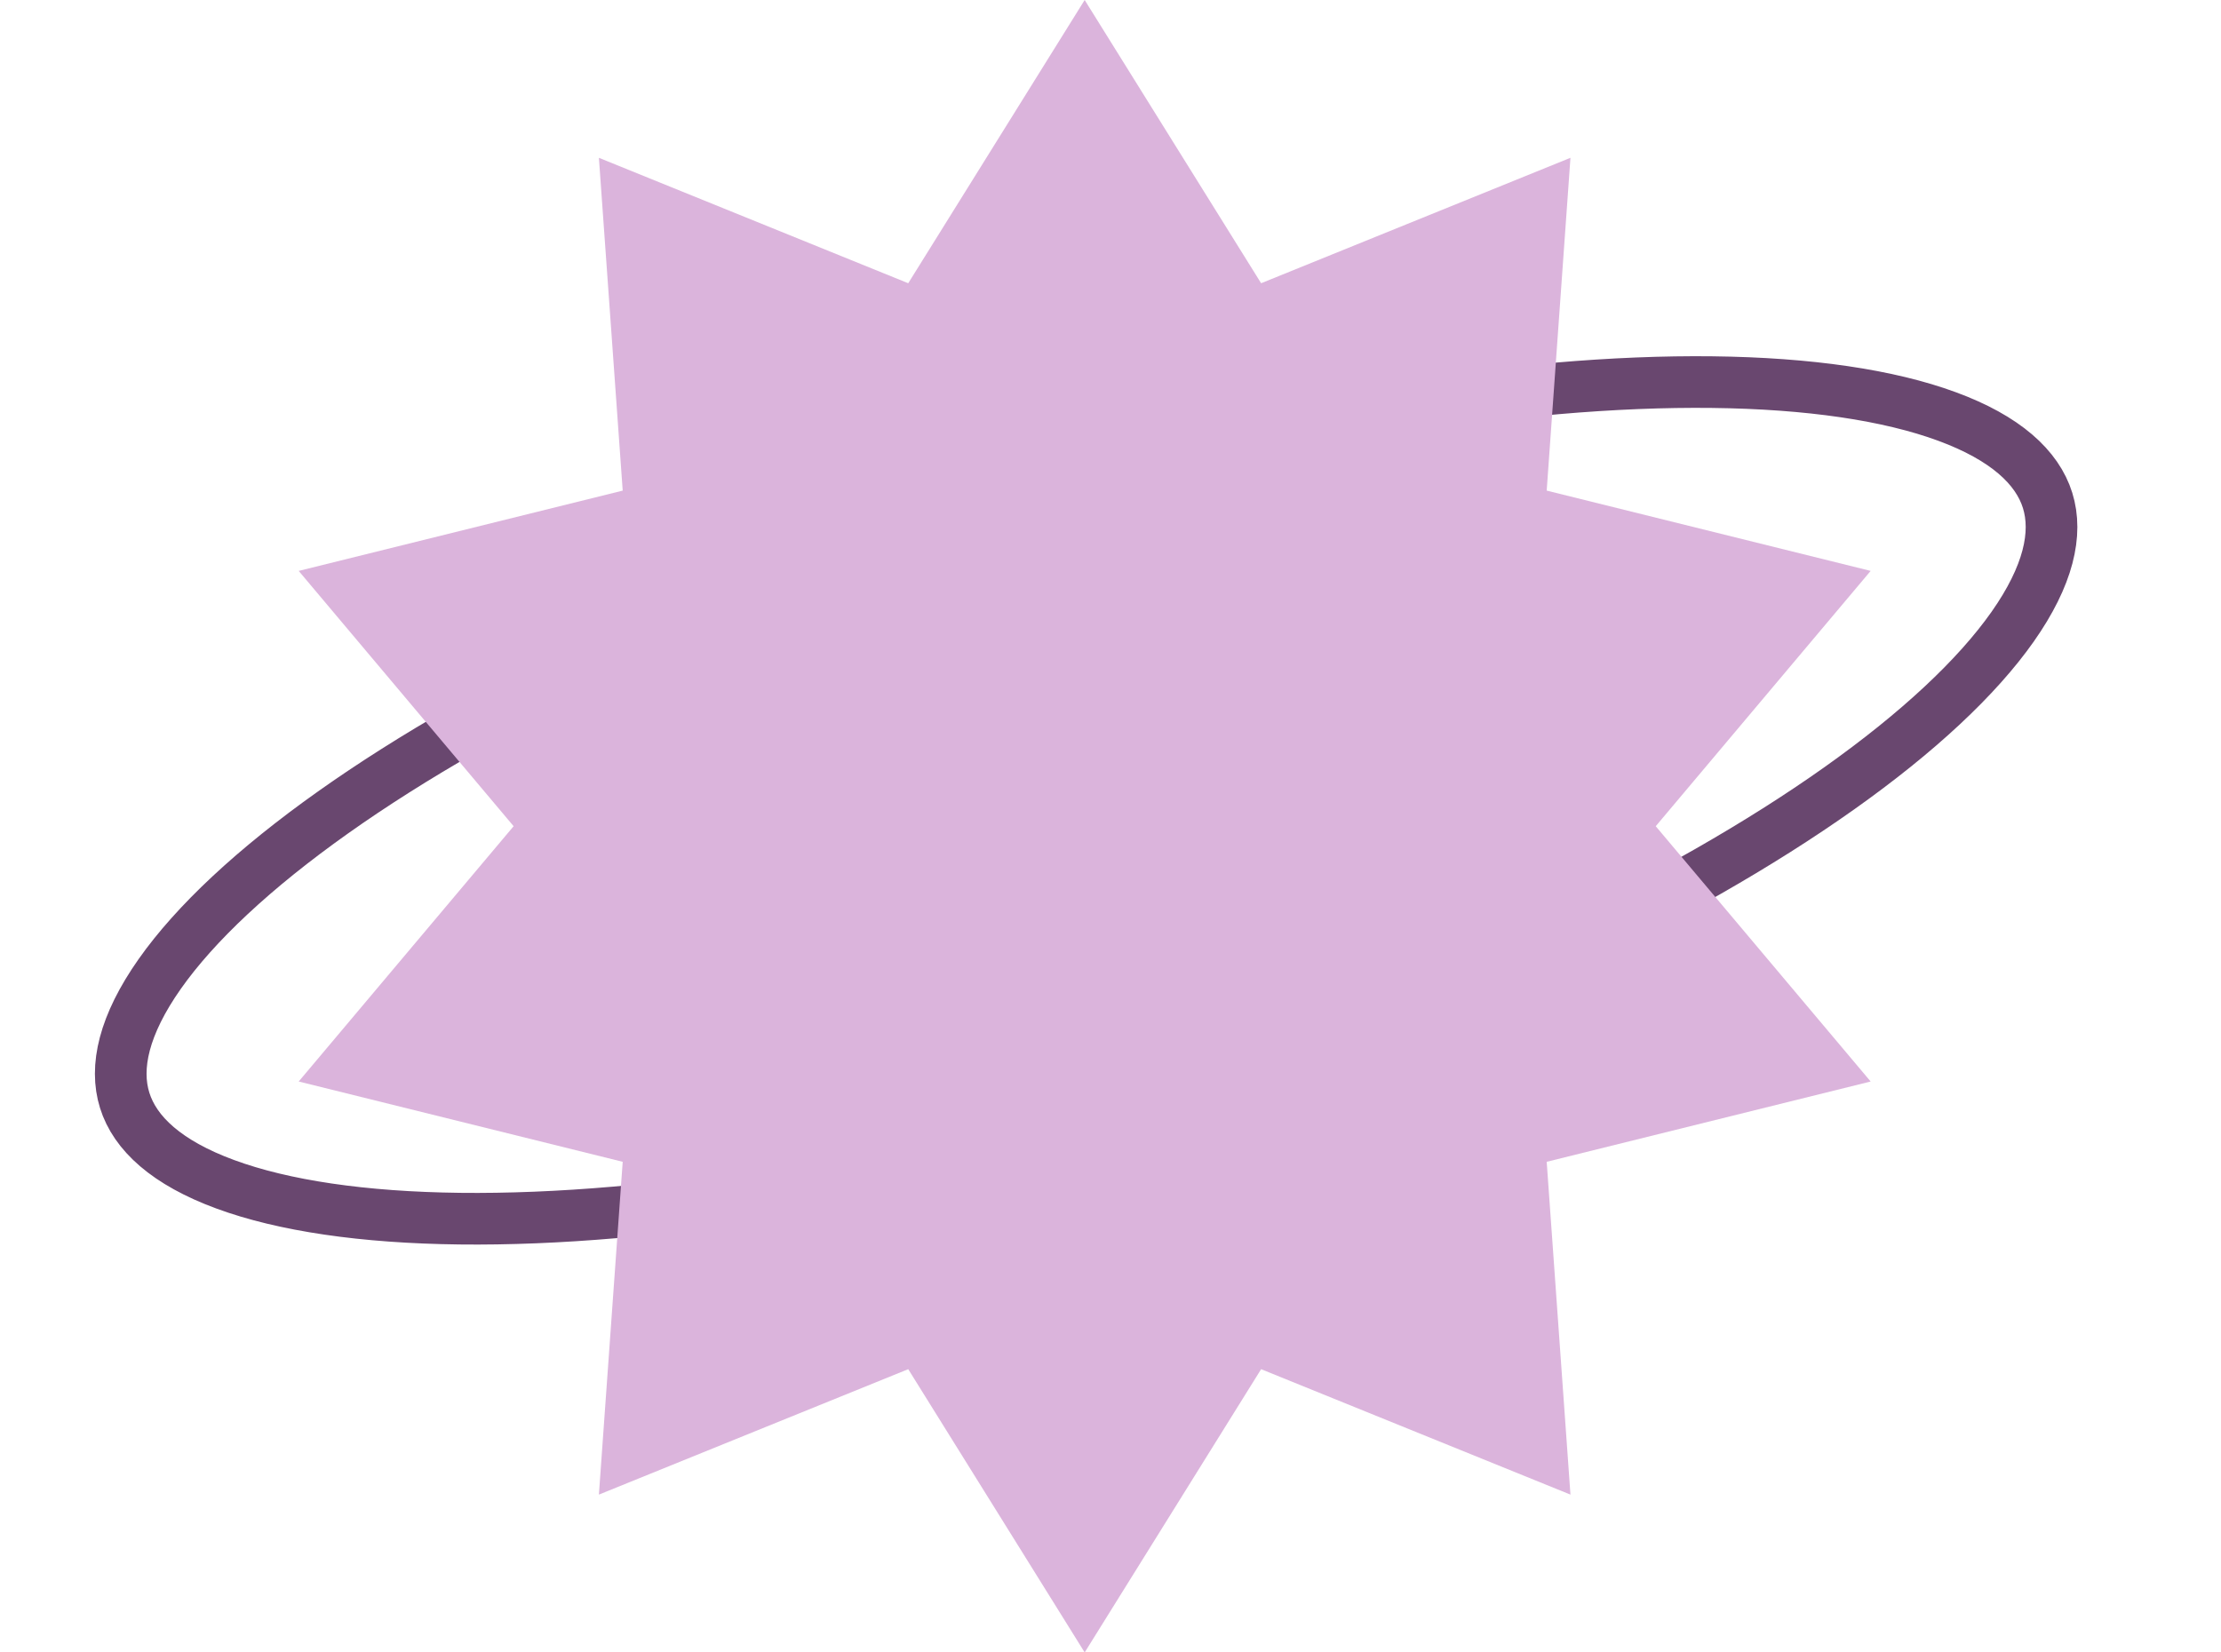
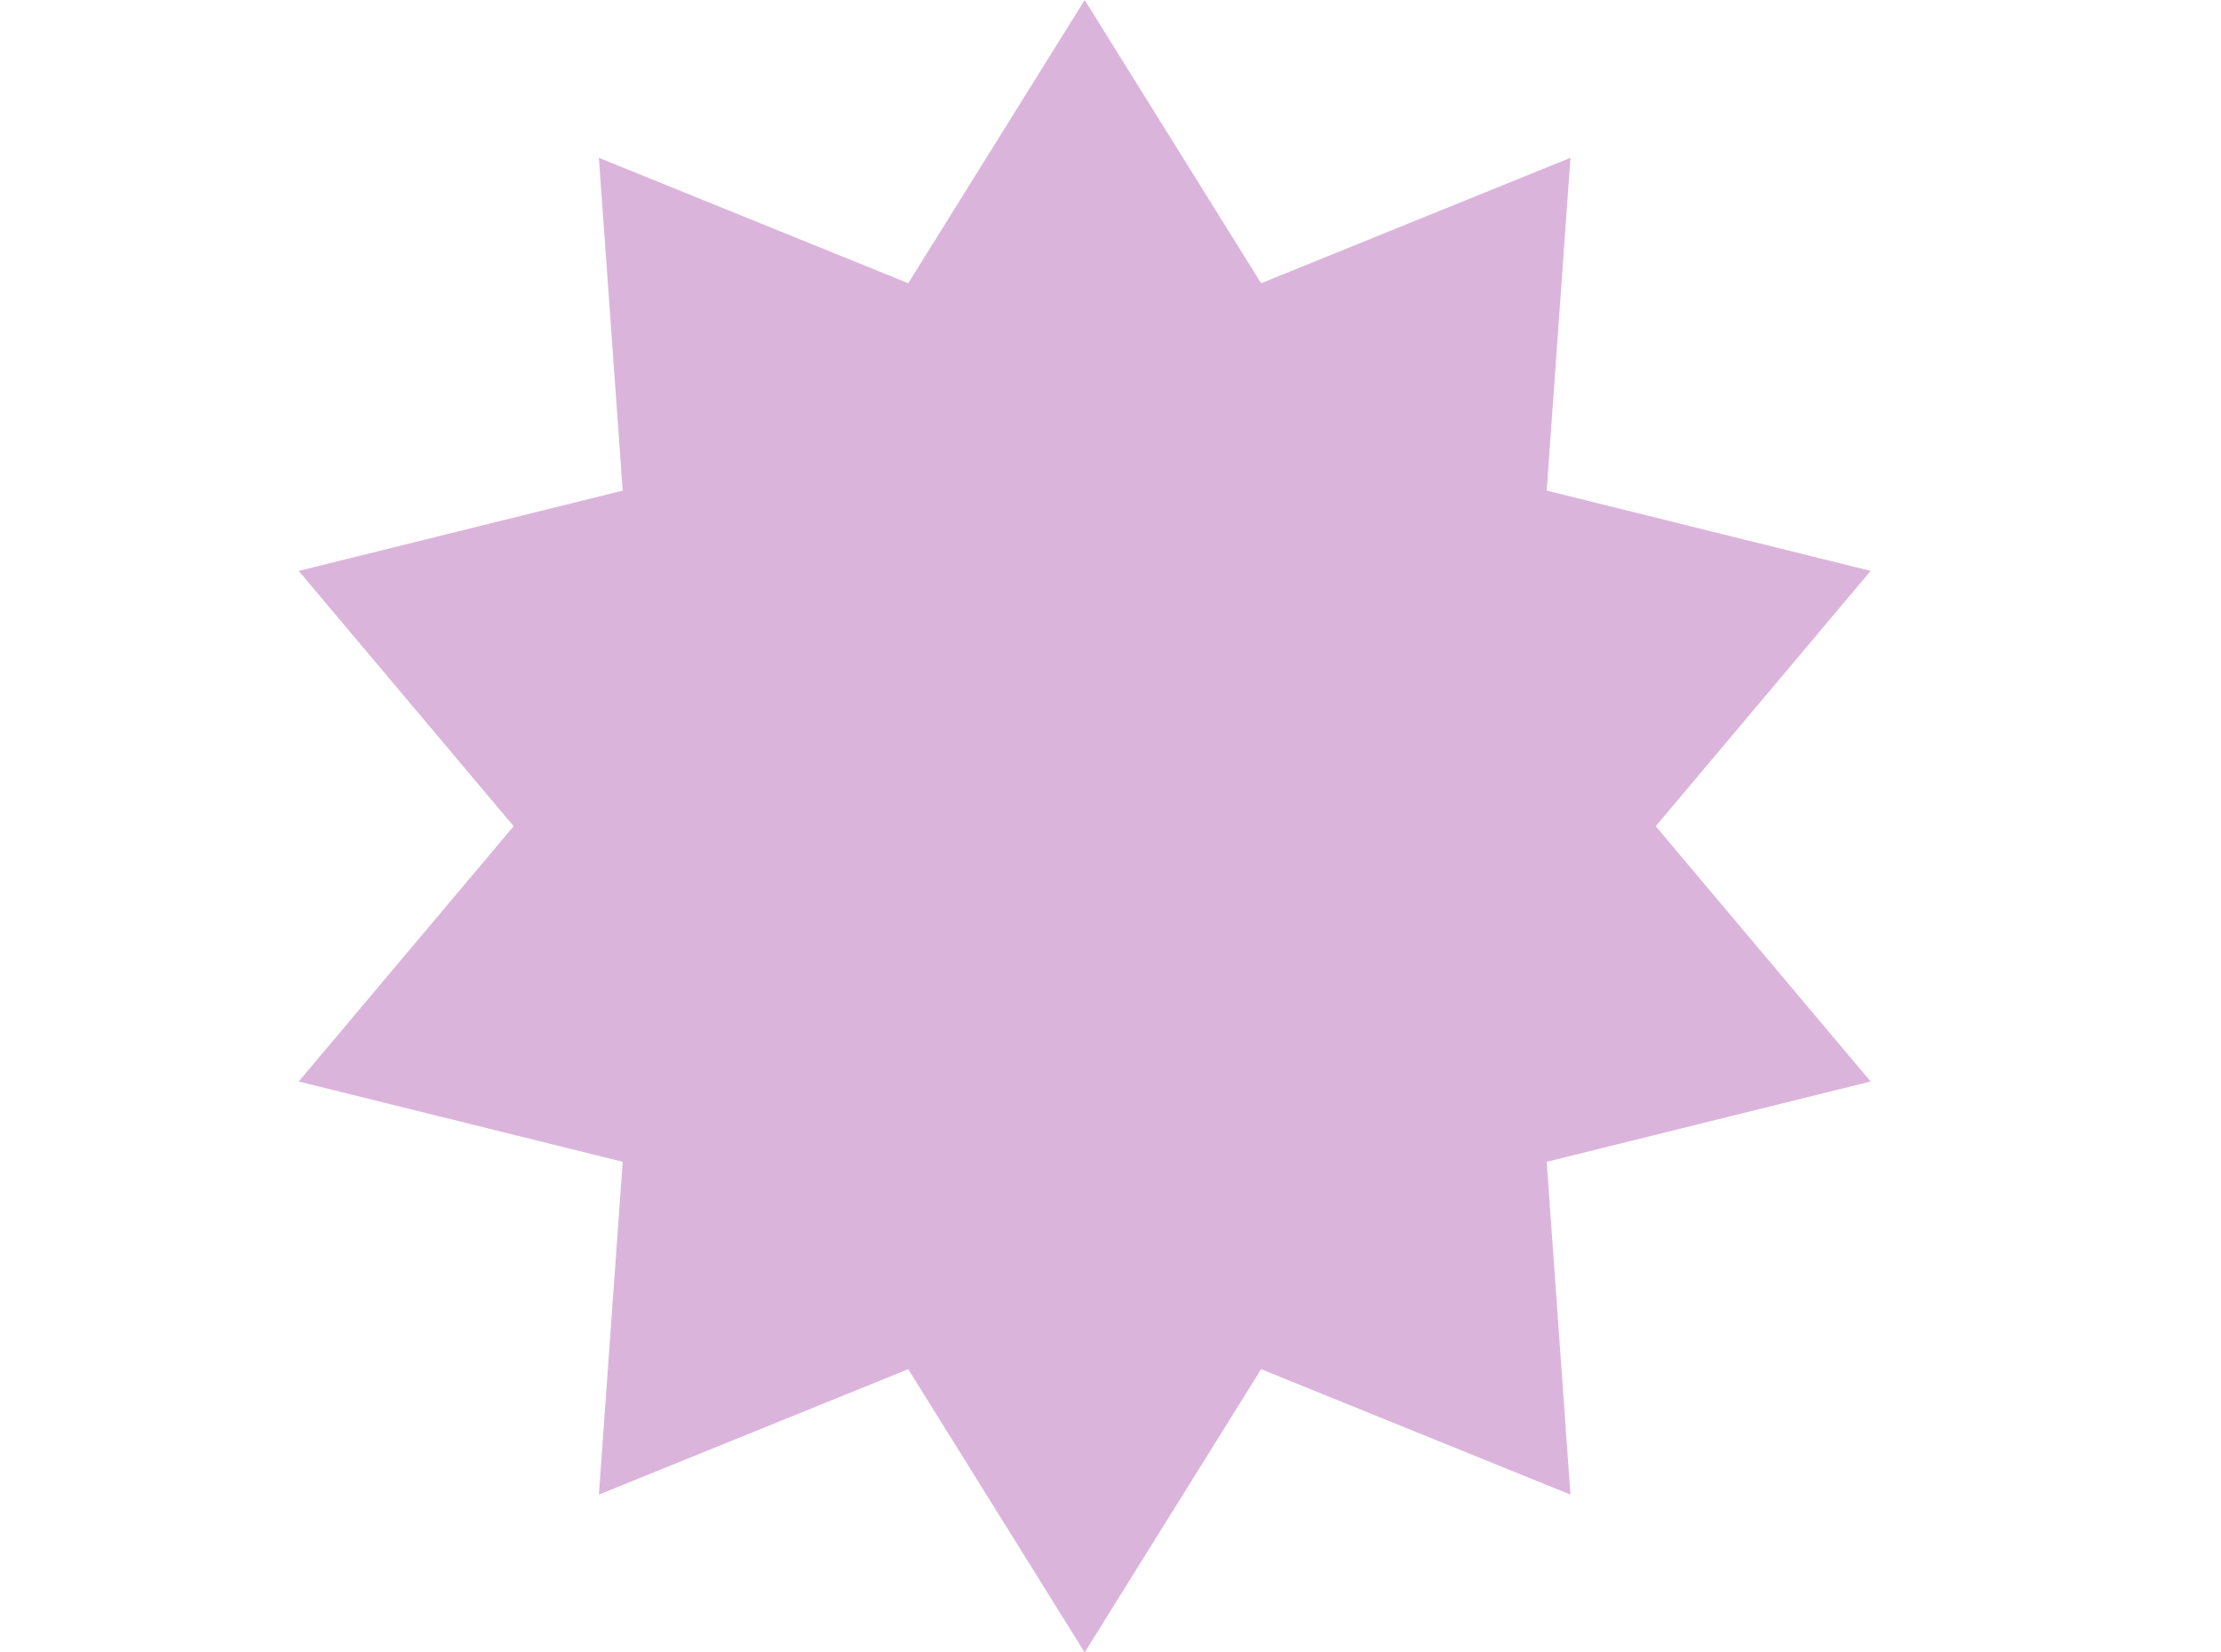
<svg xmlns="http://www.w3.org/2000/svg" width="43" height="32" viewBox="0 0 43 32" fill="none">
-   <path d="M39.643 9.691C39.843 10.334 39.659 11.152 38.965 12.138C38.276 13.117 37.136 14.184 35.608 15.267C32.557 17.43 28.052 19.594 22.816 21.228C17.579 22.861 12.643 23.644 8.903 23.6C7.03 23.578 5.487 23.349 4.363 22.935C3.231 22.519 2.614 21.951 2.414 21.309C2.213 20.666 2.398 19.849 3.092 18.862C3.781 17.883 4.92 16.816 6.448 15.733C9.499 13.57 14.005 11.406 19.241 9.772C24.477 8.139 29.413 7.356 33.153 7.4C35.026 7.422 36.57 7.651 37.694 8.065C38.826 8.481 39.443 9.049 39.643 9.691Z" stroke="#69476F" />
  <path d="M21 0L24.416 5.485L30.405 3.056L29.945 9.501L36.217 11.056L32.056 16L36.217 20.944L29.945 22.499L30.405 28.944L24.416 26.515L21 32L17.584 26.515L11.595 28.944L12.056 22.499L5.783 20.944L9.944 16L5.783 11.056L12.056 9.501L11.595 3.056L17.584 5.485L21 0Z" fill="#DBB4DC" />
</svg>